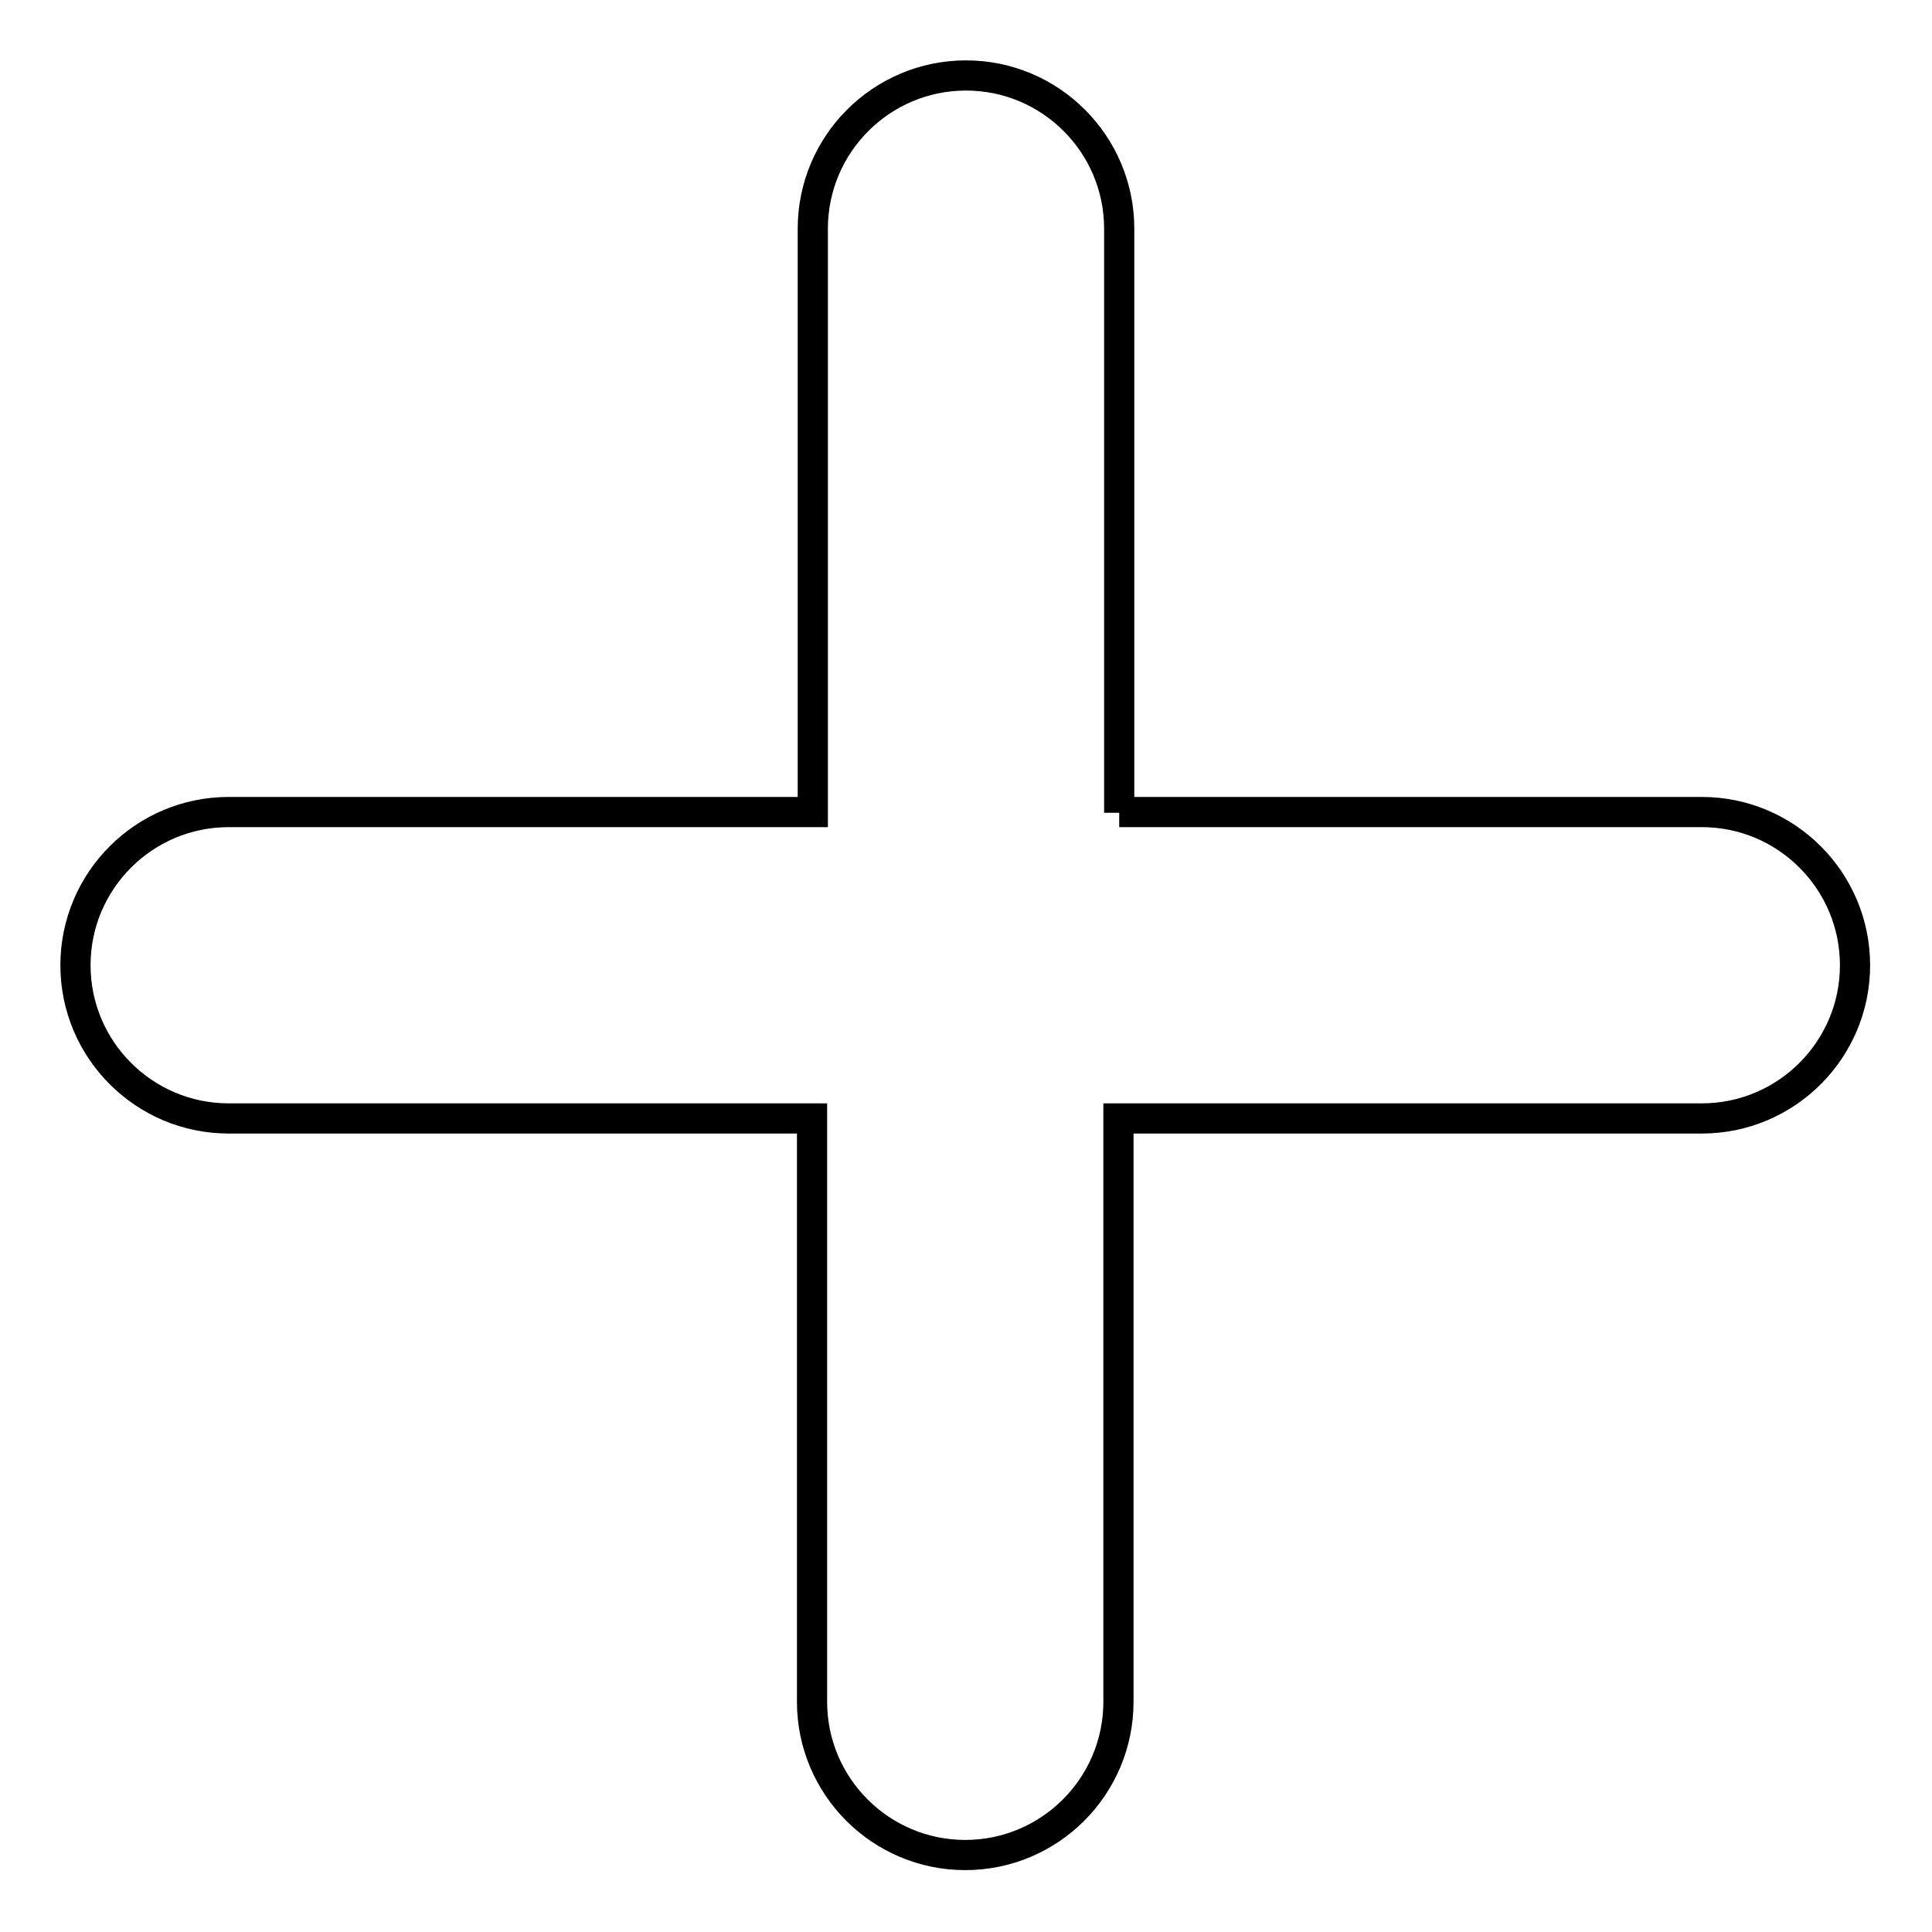
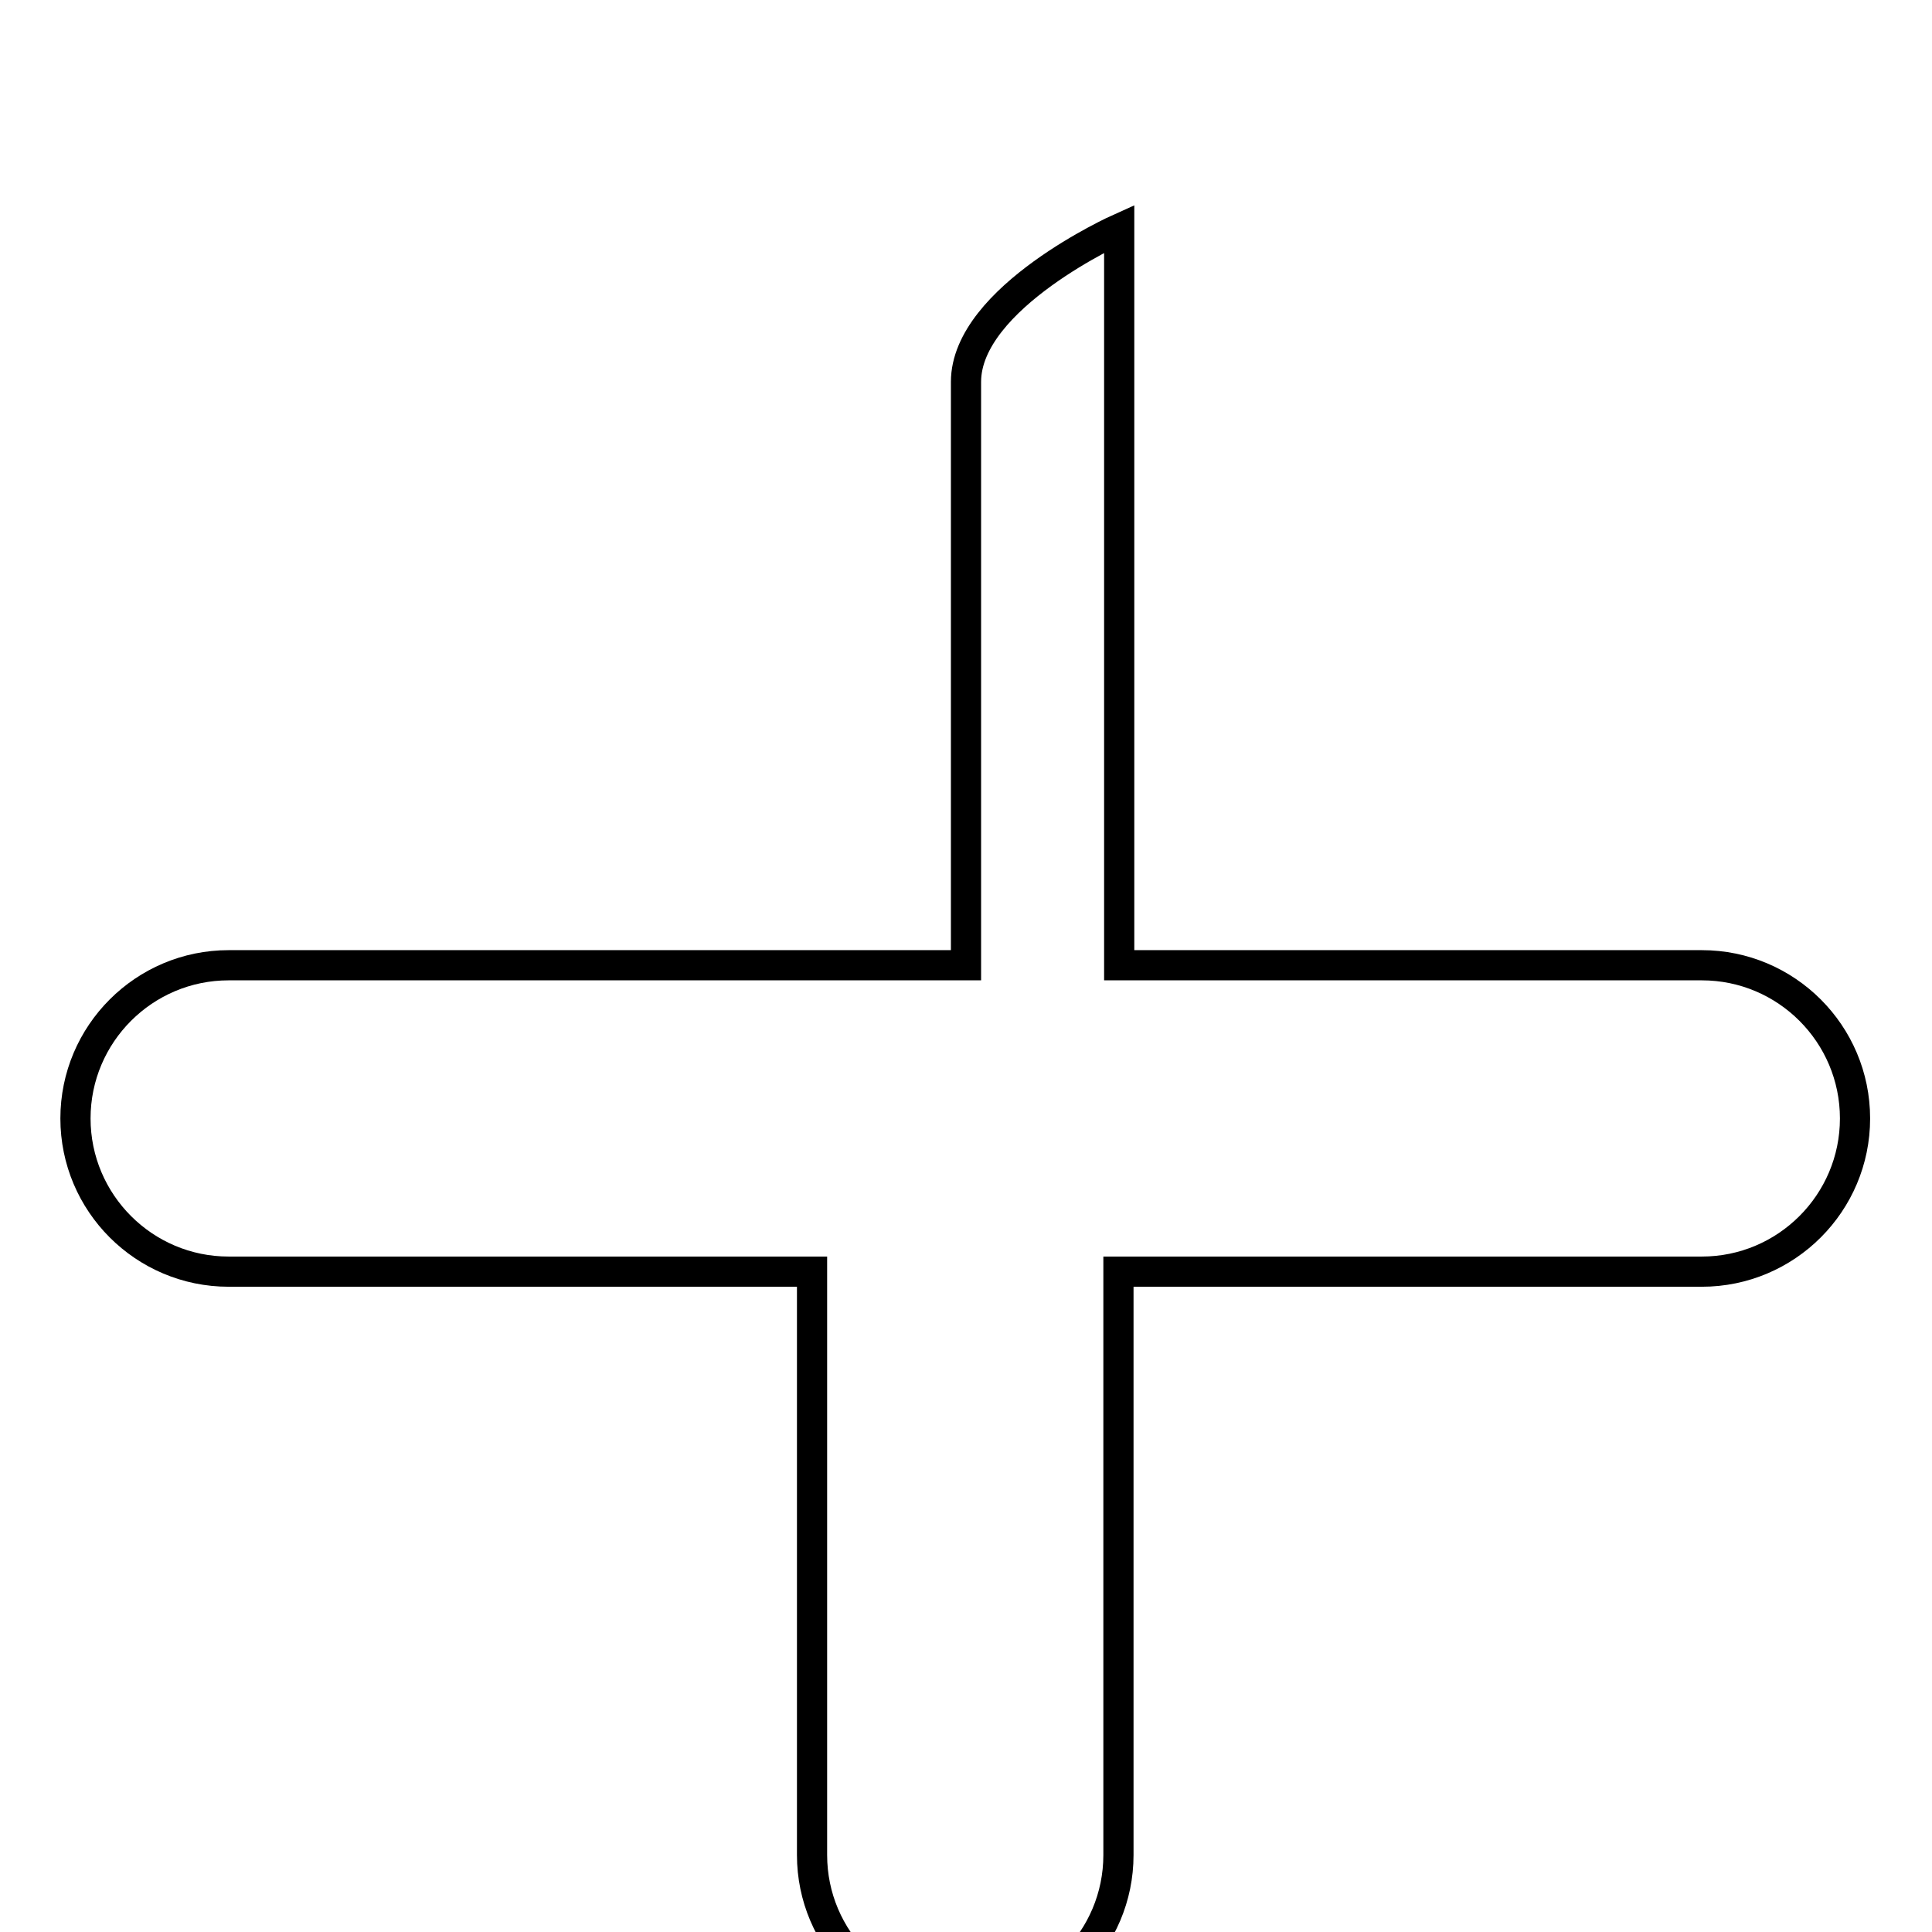
<svg xmlns="http://www.w3.org/2000/svg" version="1.1" x="0px" y="0px" viewBox="0 0 256 256" enable-background="new 0 0 256 256" xml:space="preserve">
  <g>
    <g>
-       <path stroke-width="4" fill-opacity="0" stroke="#000000" d="M148.3,107.7V30.3c0-11.2-9.1-20.3-20.3-20.3s-20.3,9.1-20.3,20.3v77.3H30.3c-11.2,0-20.3,9.1-20.3,20.3s9.1,20.3,20.3,20.3h77.3v77.3c0,11.2,9.1,20.3,20.3,20.3s20.3-9.1,20.3-20.3v-77.3h77.3c11.2,0,20.3-9.1,20.3-20.3s-9.1-20.3-20.3-20.3H148.3z" />
+       <path stroke-width="4" fill-opacity="0" stroke="#000000" d="M148.3,107.7V30.3s-20.3,9.1-20.3,20.3v77.3H30.3c-11.2,0-20.3,9.1-20.3,20.3s9.1,20.3,20.3,20.3h77.3v77.3c0,11.2,9.1,20.3,20.3,20.3s20.3-9.1,20.3-20.3v-77.3h77.3c11.2,0,20.3-9.1,20.3-20.3s-9.1-20.3-20.3-20.3H148.3z" />
    </g>
  </g>
</svg>